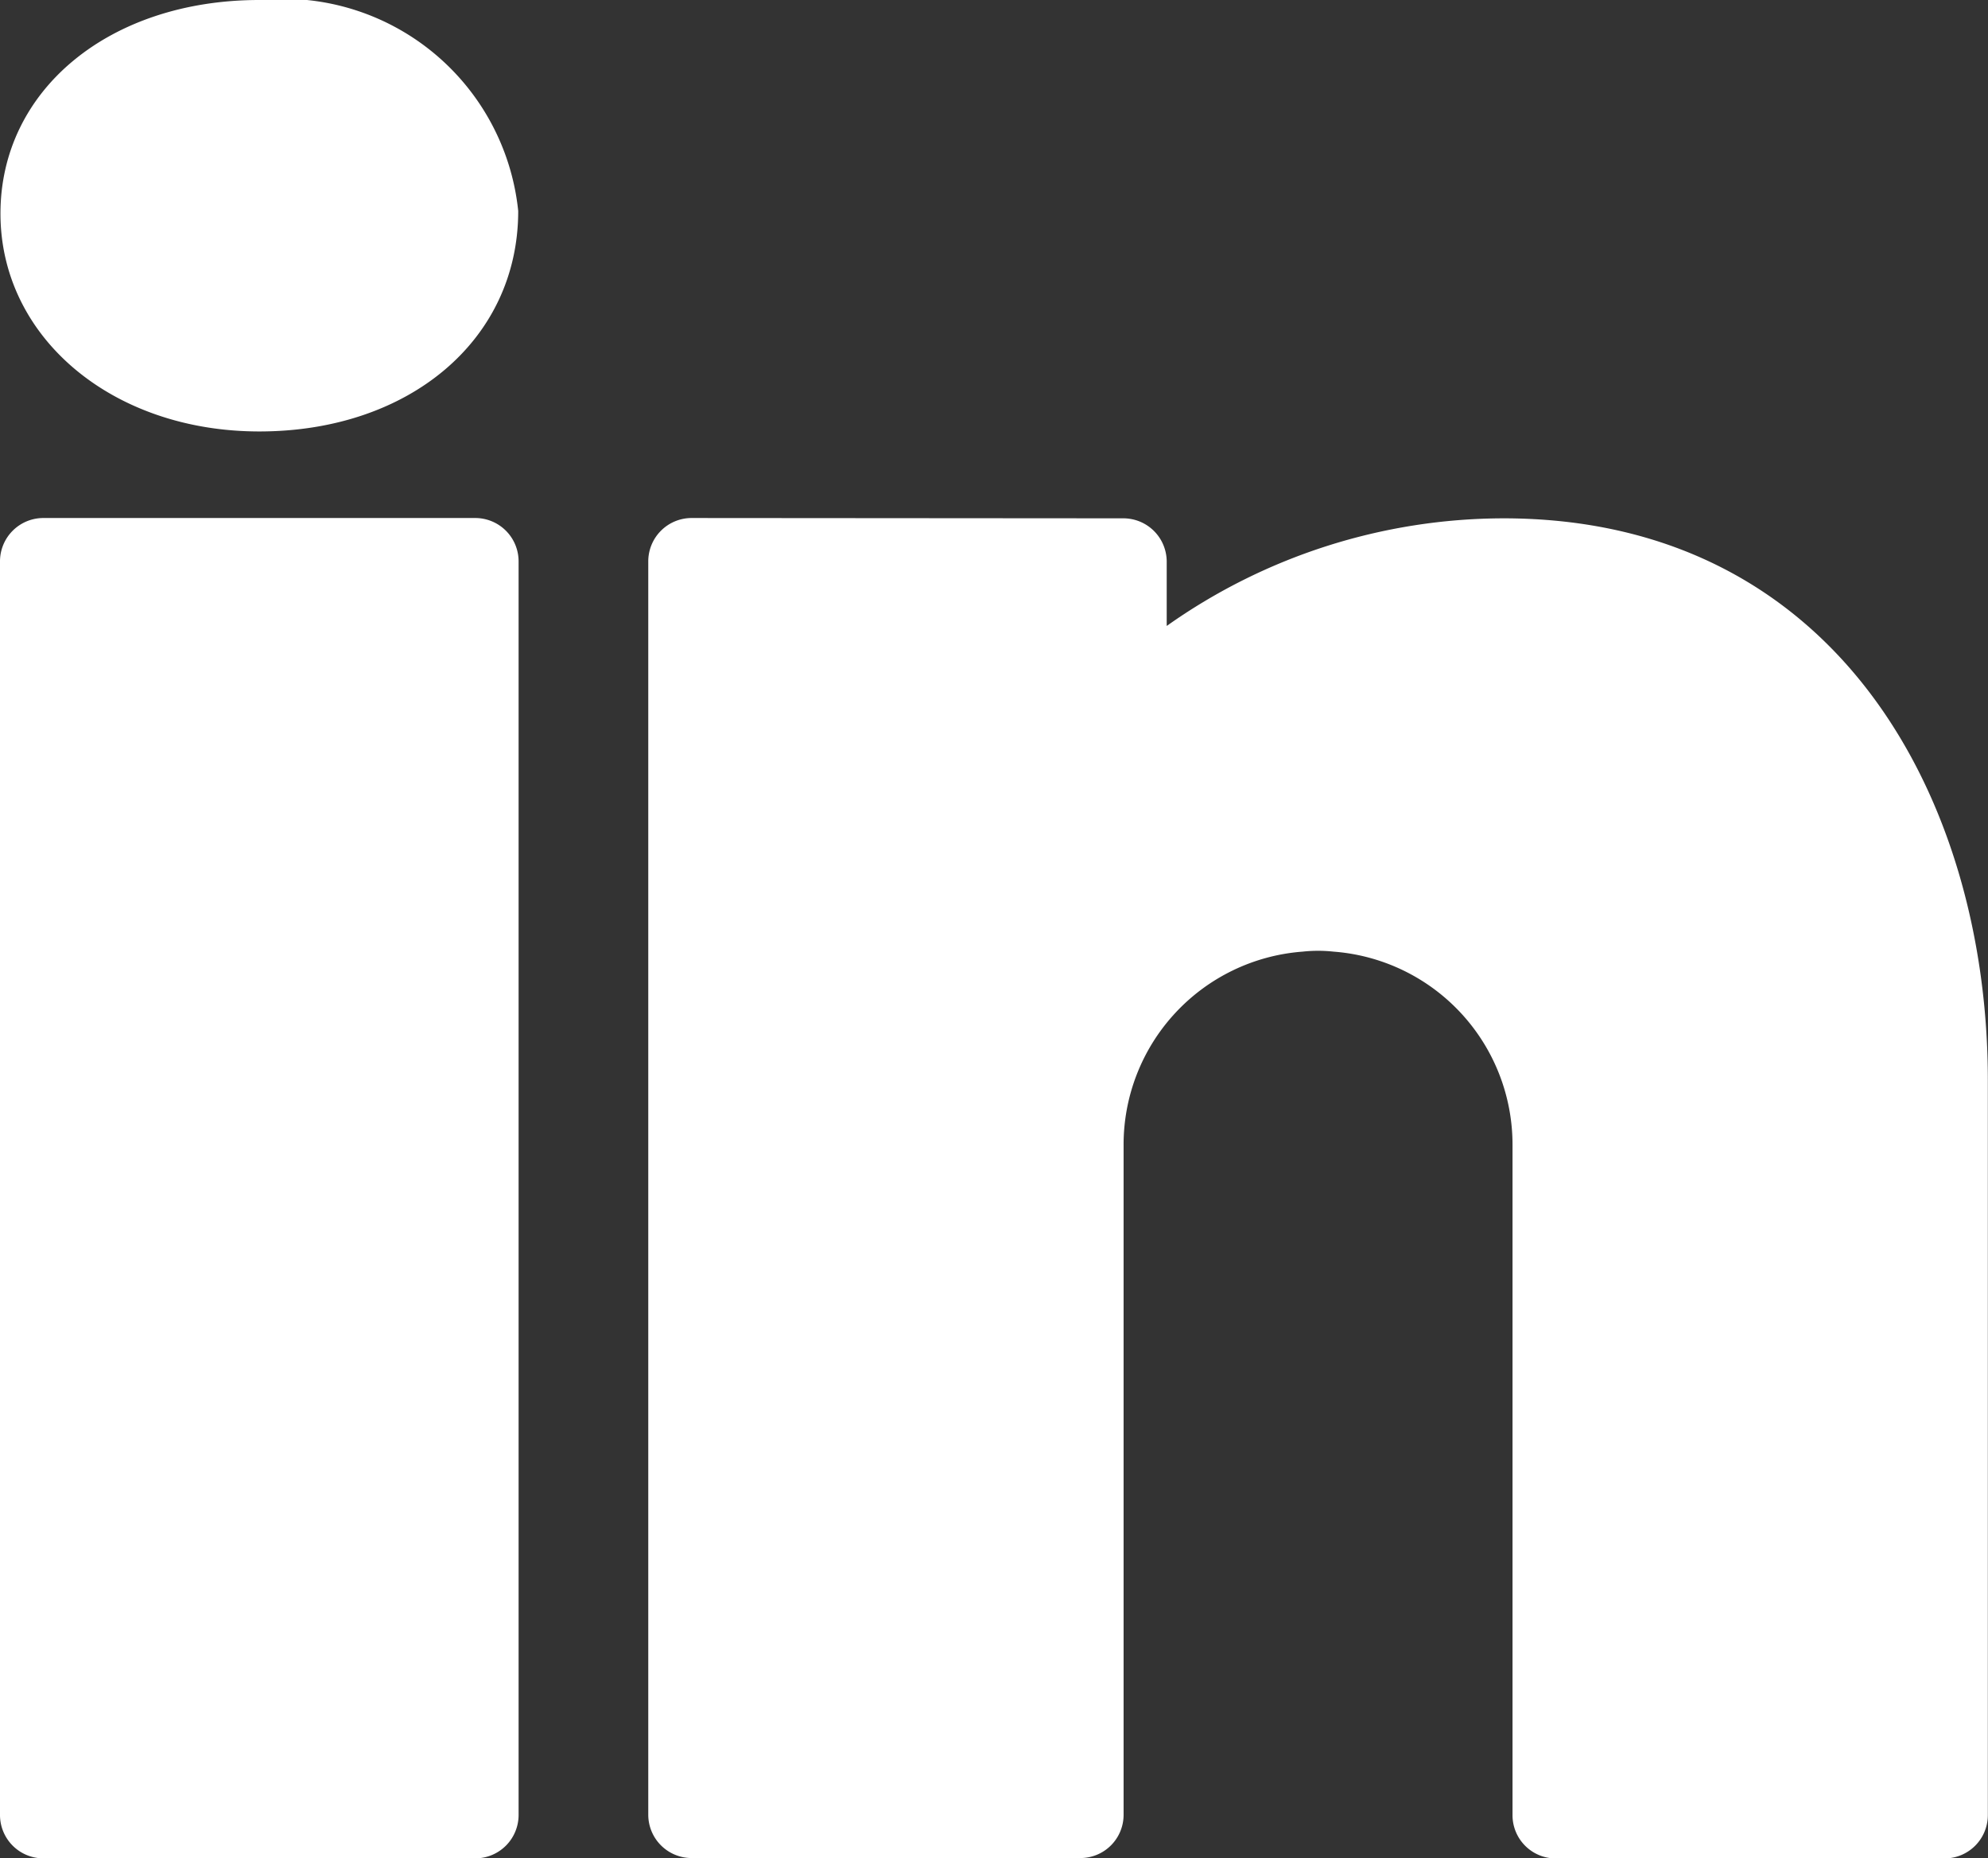
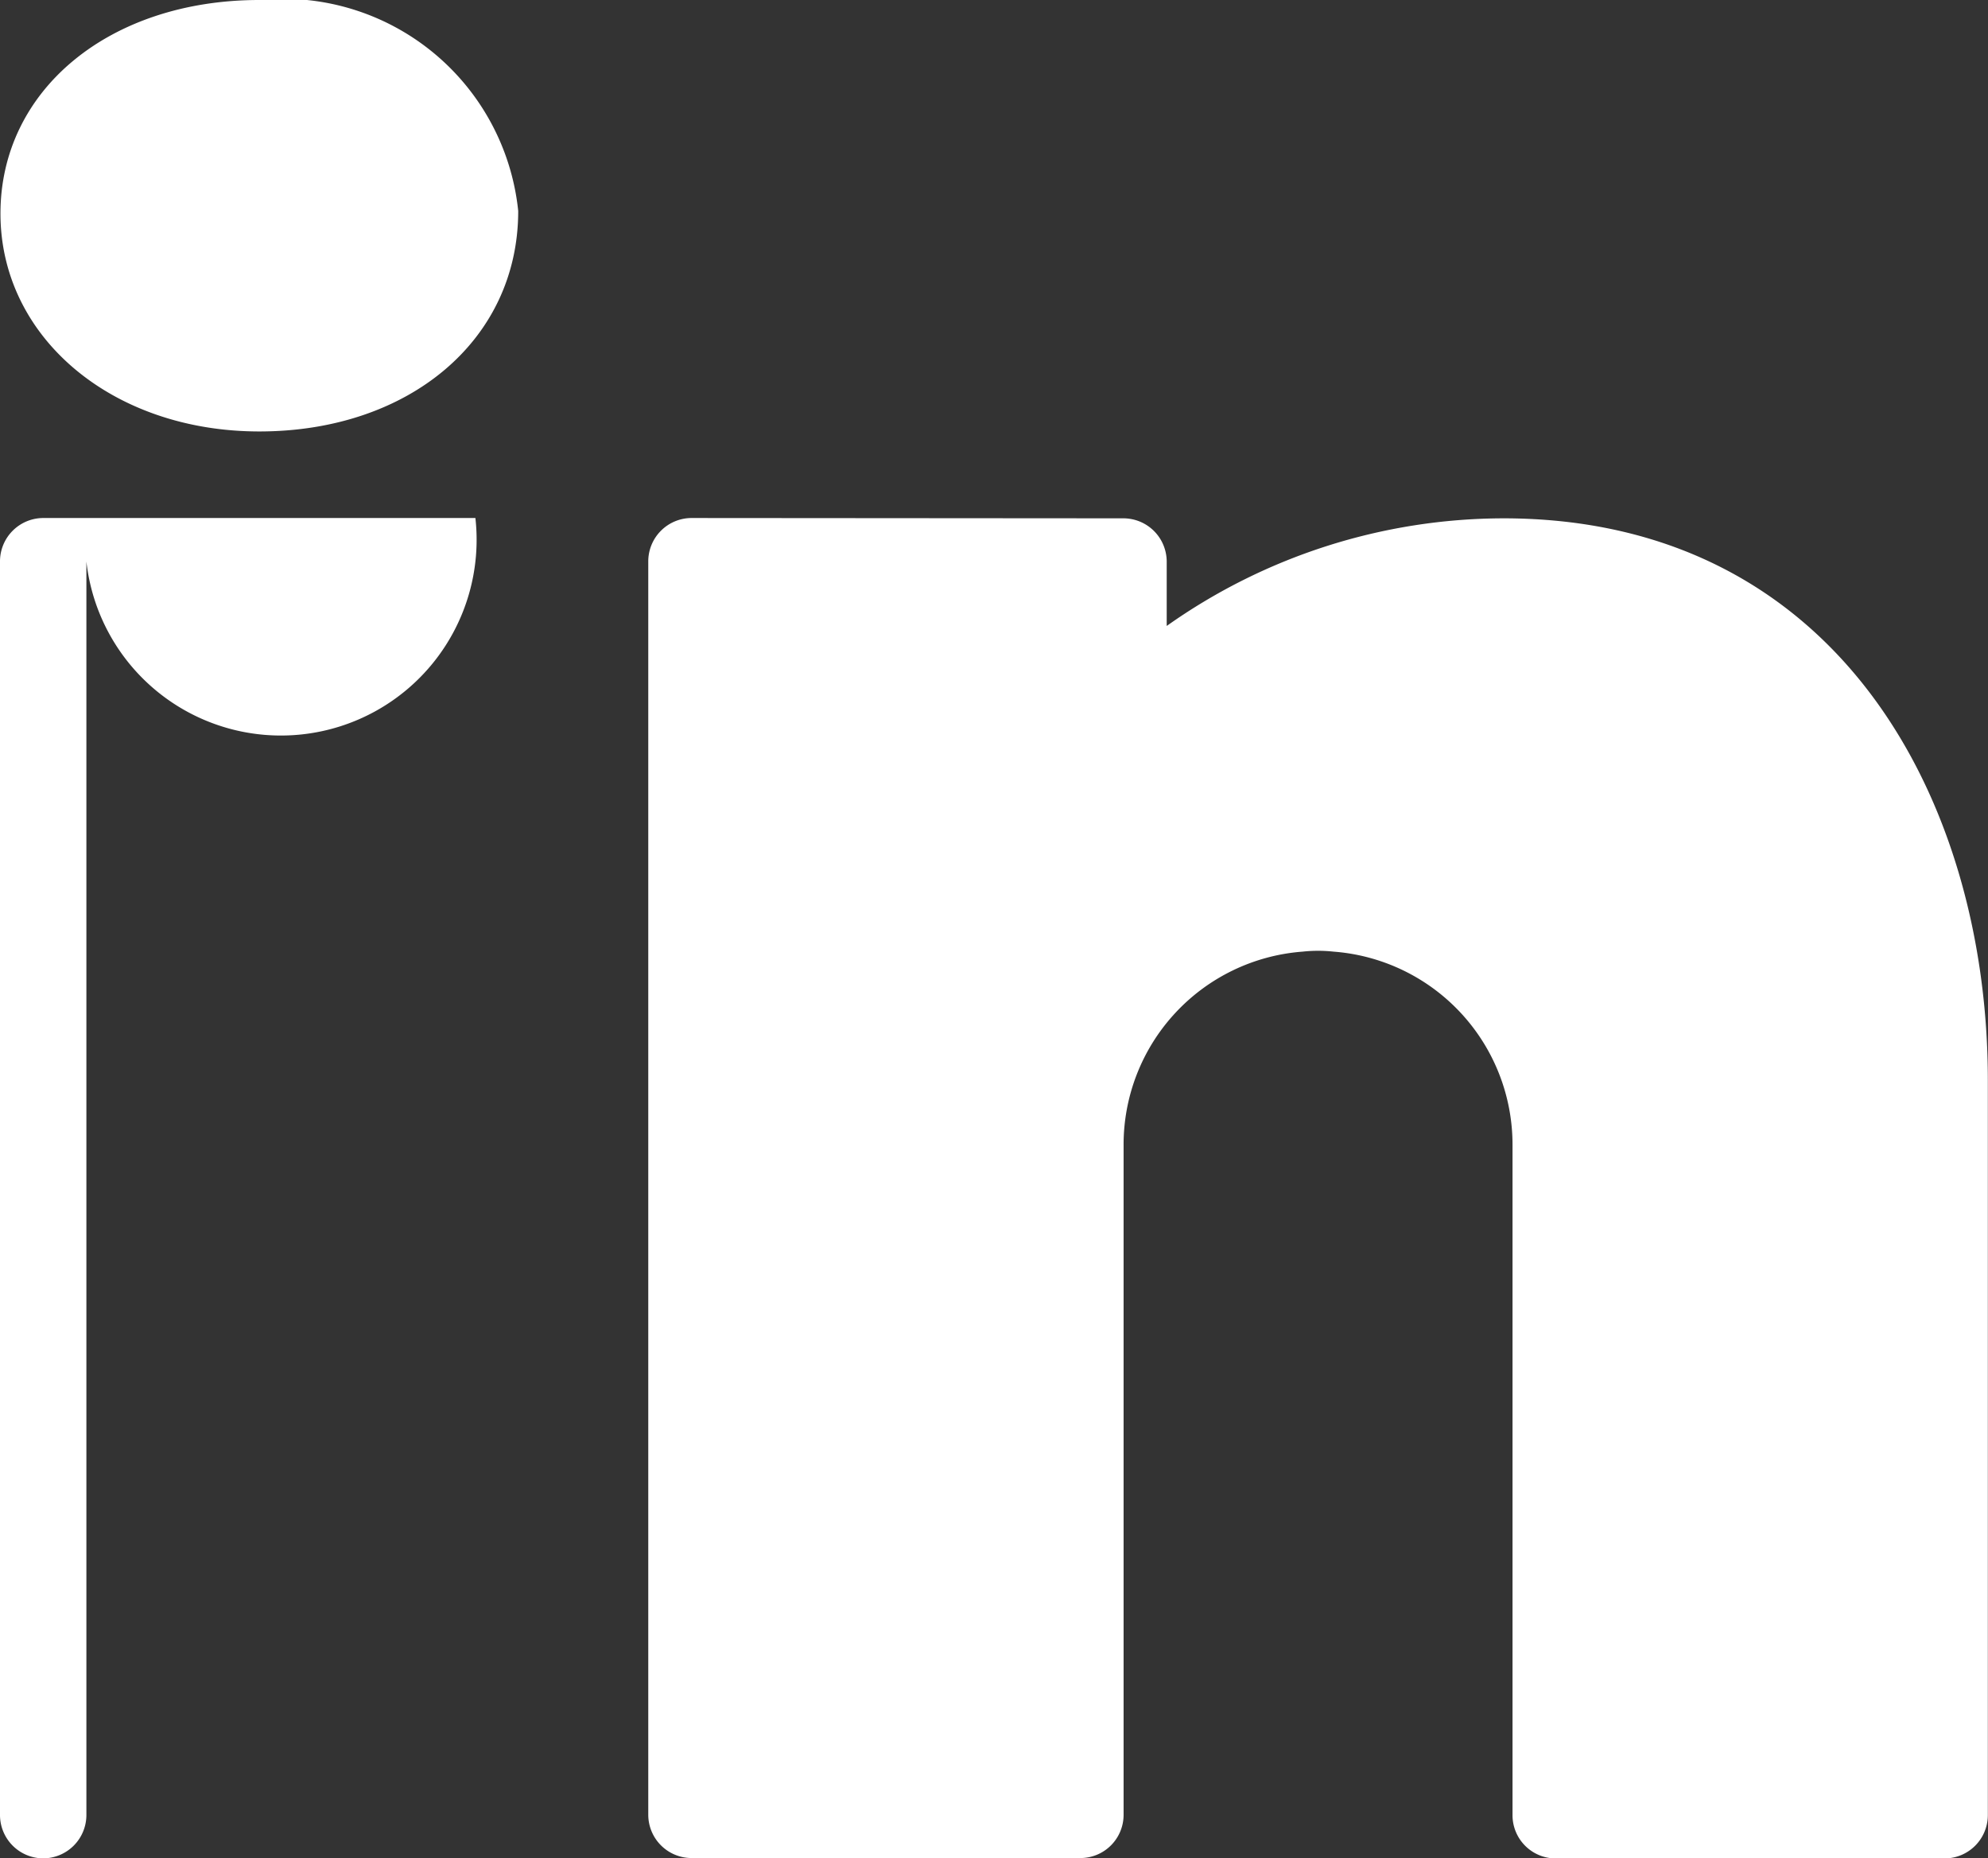
<svg xmlns="http://www.w3.org/2000/svg" width="25.68" height="24" viewBox="0 0 25.68 24">
  <rect x="0" y="0" width="25.68" height="24" fill="#333333" stroke="none" />
-   <path d="M5.35,3.01c-1.937,0-3.344,1.161-3.344,2.758S3.446,8.582,5.35,8.582c1.937,0,3.344-1.183,3.344-2.847A3.053,3.053,0,0,0,5.35,3.01ZM2.558,9.7A.56.56,0,0,0,2,10.262v16.19a.56.56,0,0,0,.558.558H8.141a.56.56,0,0,0,.558-.558V10.262A.56.56,0,0,0,8.141,9.7Zm8.374,0a.56.56,0,0,0-.558.558v16.19a.56.56,0,0,0,.558.558h5.024a.558.558,0,0,0,.558-.558V17.8a2.5,2.5,0,0,1,2.312-2.5,1.855,1.855,0,0,1,.4,0,2.5,2.5,0,0,1,2.312,2.5v8.653a.558.558,0,0,0,.558.558h5.024a.56.56,0,0,0,.558-.558V16.961c0-3.612-1.938-7.257-6.259-7.257a7.548,7.548,0,0,0-4.348,1.39v-.832a.56.56,0,0,0-.558-.558Z" transform="translate(-2 -3.01)" fill="#fff" />
+   <path d="M5.35,3.01c-1.937,0-3.344,1.161-3.344,2.758S3.446,8.582,5.35,8.582c1.937,0,3.344-1.183,3.344-2.847A3.053,3.053,0,0,0,5.35,3.01ZM2.558,9.7A.56.56,0,0,0,2,10.262v16.19a.56.56,0,0,0,.558.558a.56.56,0,0,0,.558-.558V10.262A.56.56,0,0,0,8.141,9.7Zm8.374,0a.56.56,0,0,0-.558.558v16.19a.56.56,0,0,0,.558.558h5.024a.558.558,0,0,0,.558-.558V17.8a2.5,2.5,0,0,1,2.312-2.5,1.855,1.855,0,0,1,.4,0,2.5,2.5,0,0,1,2.312,2.5v8.653a.558.558,0,0,0,.558.558h5.024a.56.56,0,0,0,.558-.558V16.961c0-3.612-1.938-7.257-6.259-7.257a7.548,7.548,0,0,0-4.348,1.39v-.832a.56.56,0,0,0-.558-.558Z" transform="translate(-2 -3.01)" fill="#fff" />
</svg>